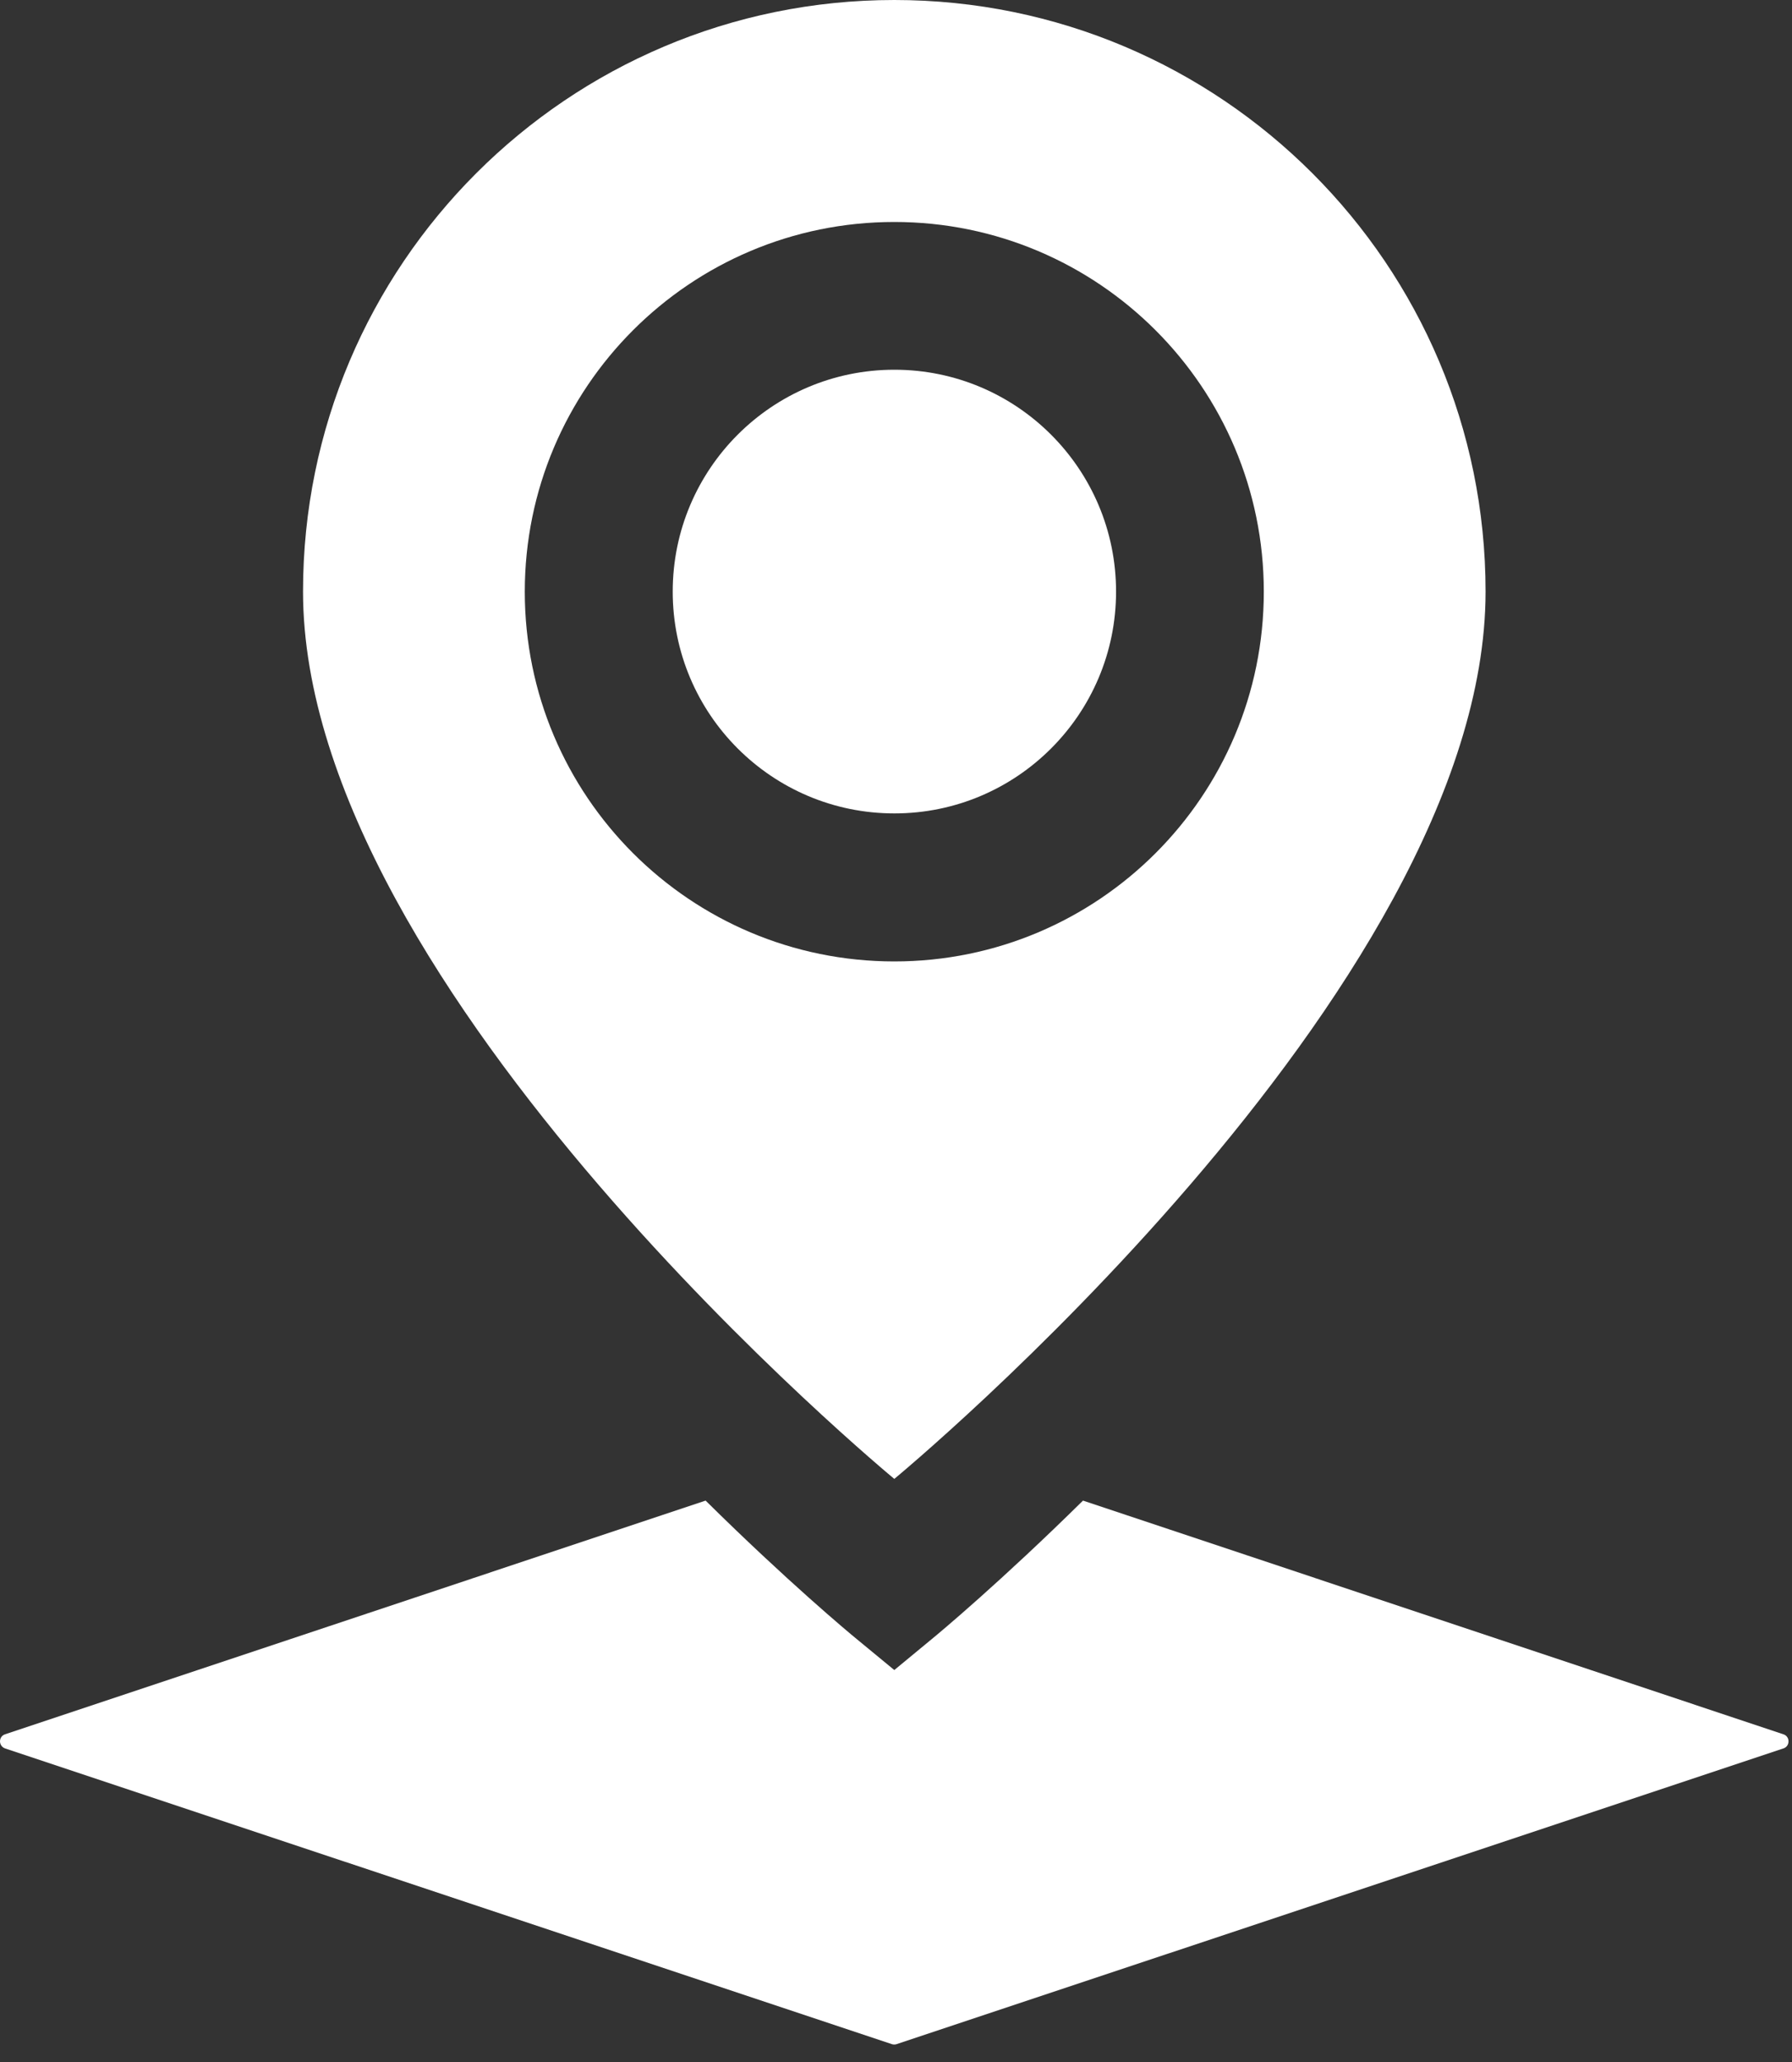
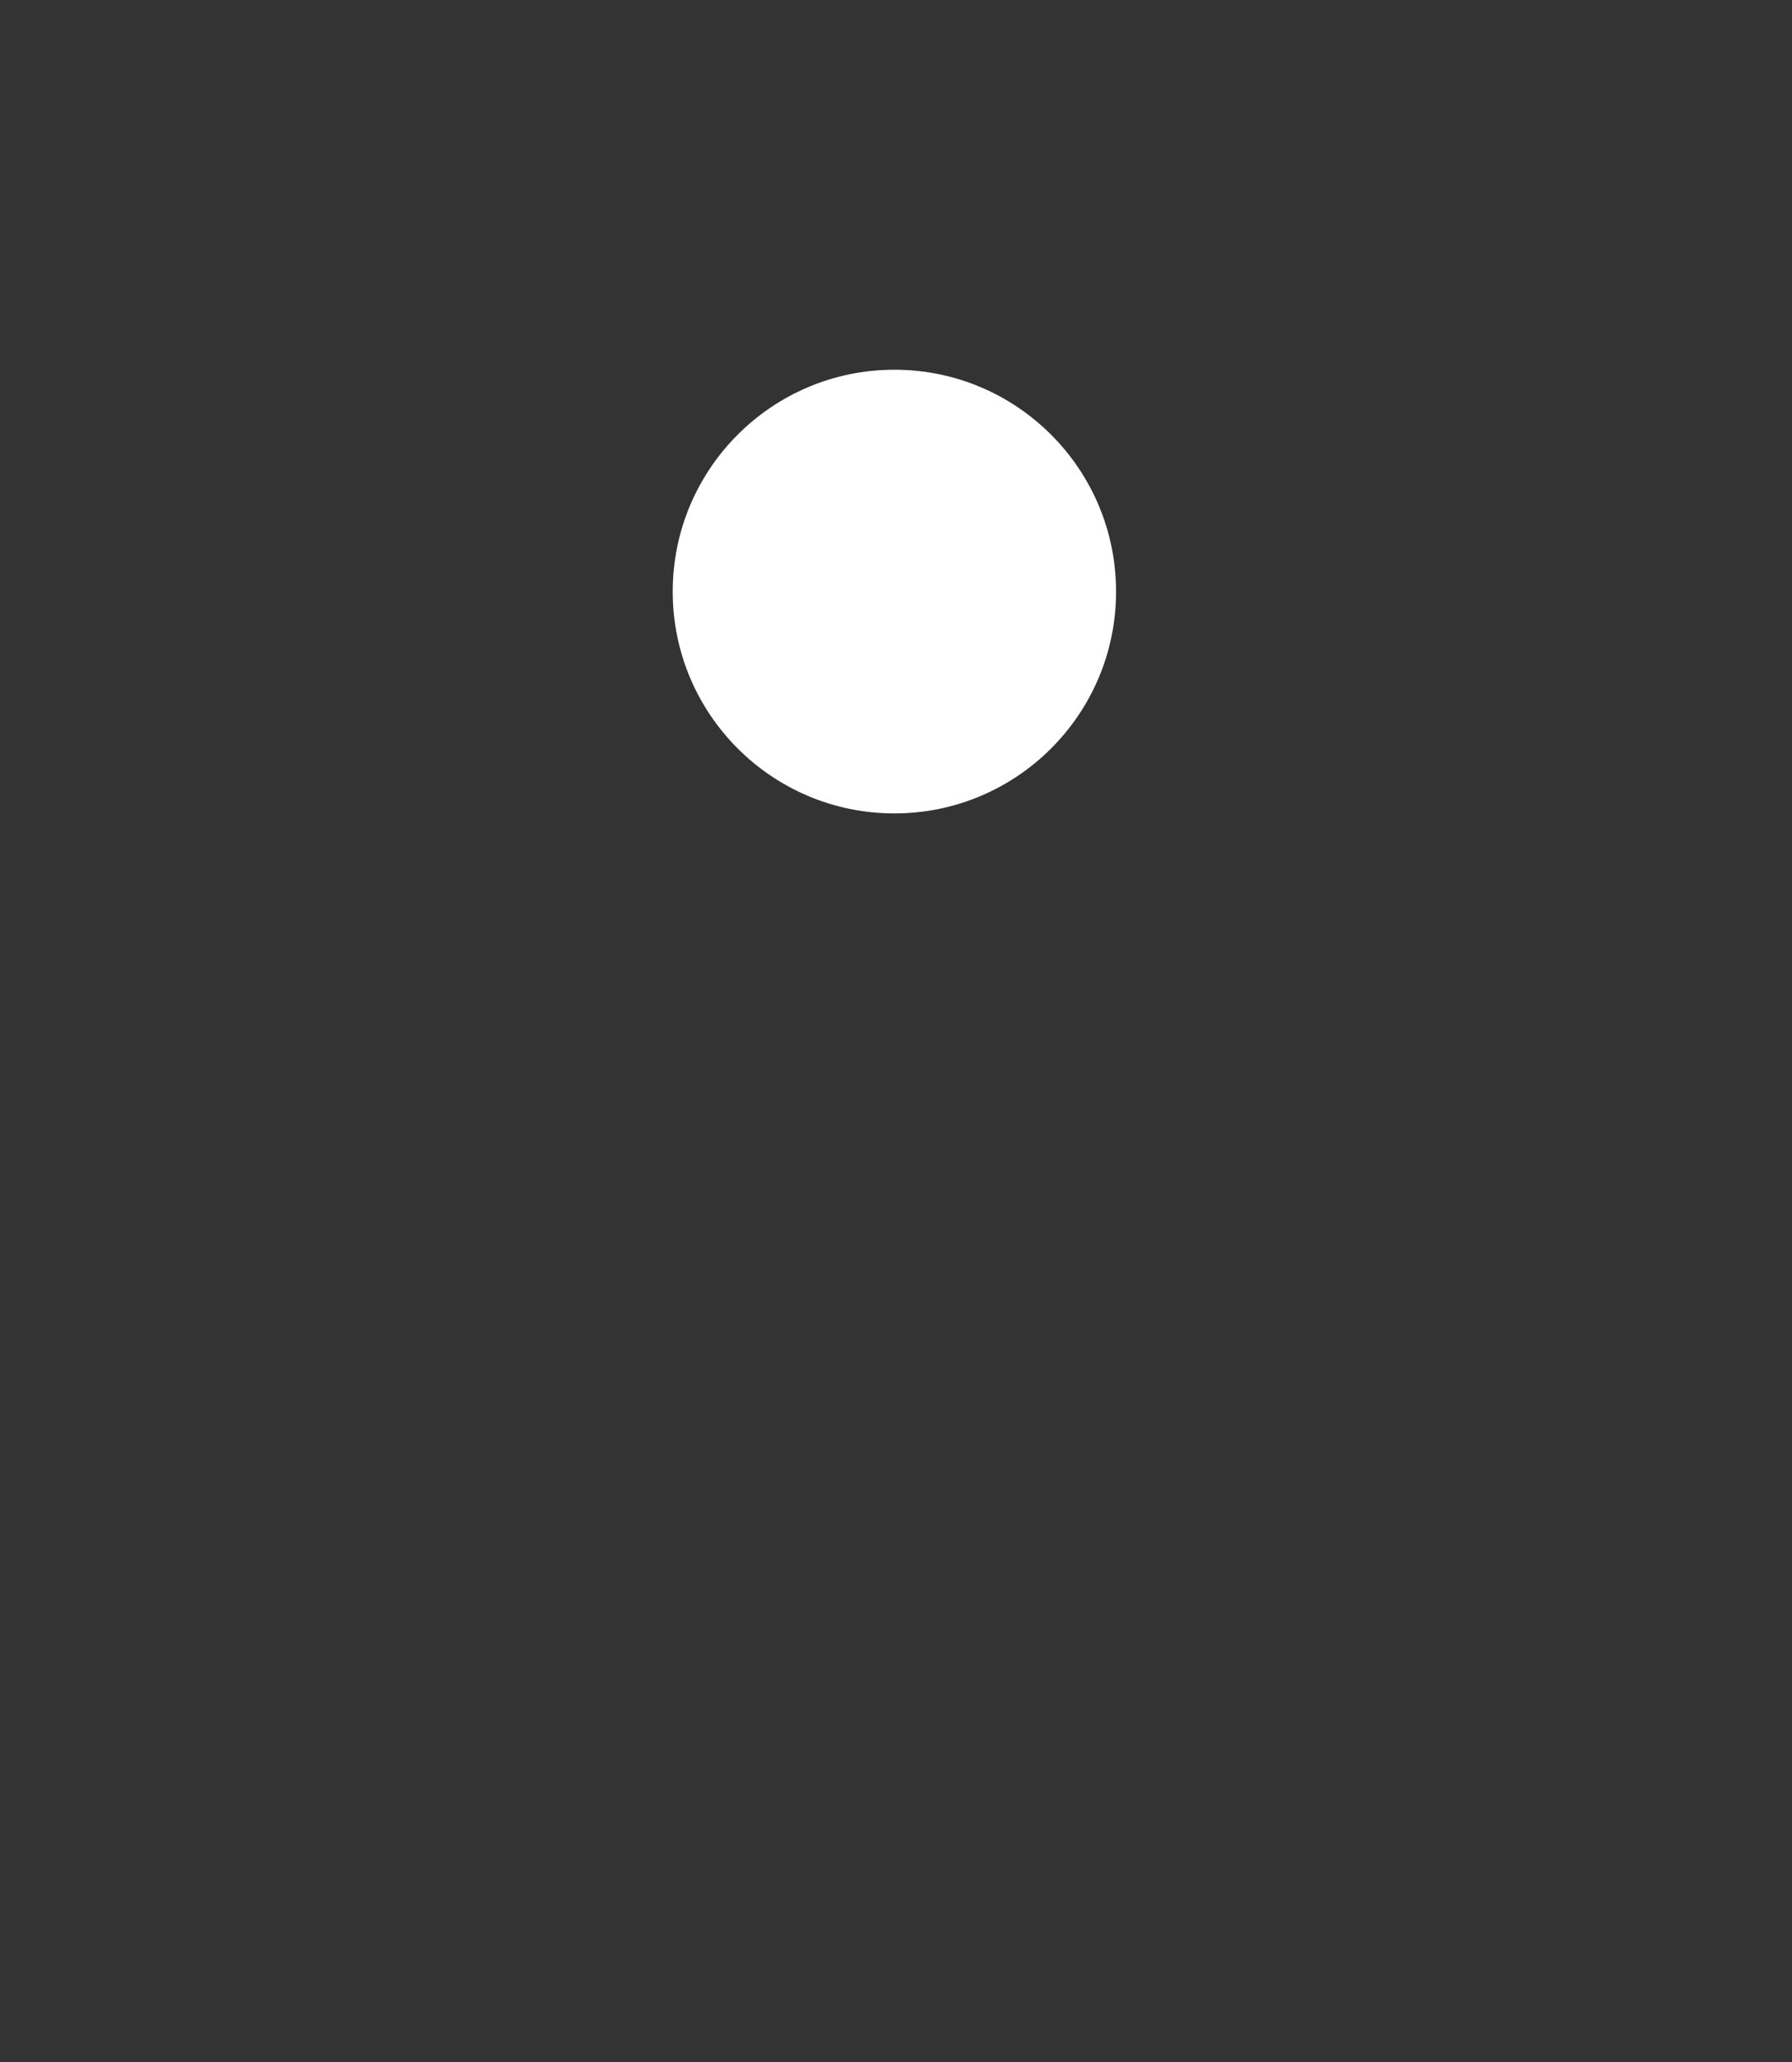
<svg xmlns="http://www.w3.org/2000/svg" version="1.1" viewBox="0 0 20 23">
  <rect x="0" y="0" width="20" height="23" fill="#333333" stroke="none" />
  <path style="fill:#ffffff;stroke:none;stroke-width:0.997" d="m 12.456,6.599 c 0,1.366 -1.108,2.474 -2.474,2.474 -1.367,0 -2.474,-1.109 -2.474,-2.474 0,-1.367 1.108,-2.475 2.474,-2.475 1.367,0 2.474,1.109 2.474,2.475" />
-   <path style="fill:#ffffff;stroke:none;stroke-width:0.997" d="M 19.905,19.345 12.087,16.738 c -0.911,0.898 -1.6,1.473 -1.687,1.544 L 9.981,18.628 9.561,18.282 C 9.474,18.211 8.785,17.637 7.875,16.738 L 0.056,19.345 C 0.022,19.356 0,19.387 0,19.423 c 0,0.035 0.022,0.067 0.056,0.079 l 9.898,3.299 c 0.009,0.003 0.018,0.004 0.026,0.004 0.009,0 0.018,-0.001 0.026,-0.004 L 19.905,19.502 c 0.034,-0.011 0.056,-0.042 0.056,-0.079 0,-0.036 -0.022,-0.067 -0.056,-0.078 z" />
-   <path style="fill:#ffffff;fill-rule:evenodd;stroke:none;stroke-width:0.997" d="m 16.58,6.598 c 0,4.454 -6.599,9.898 -6.599,9.898 0,0 -6.599,-5.443 -6.599,-9.898 C 3.382,2.954 6.337,0 9.981,0 13.625,0 16.58,2.954 16.58,6.598 Z M 9.981,2.476 c -2.278,0 -4.124,1.846 -4.124,4.124 0,2.278 1.846,4.124 4.124,4.124 2.278,0 4.124,-1.846 4.124,-4.124 0,-2.277 -1.846,-4.124 -4.124,-4.124 z" />
</svg>